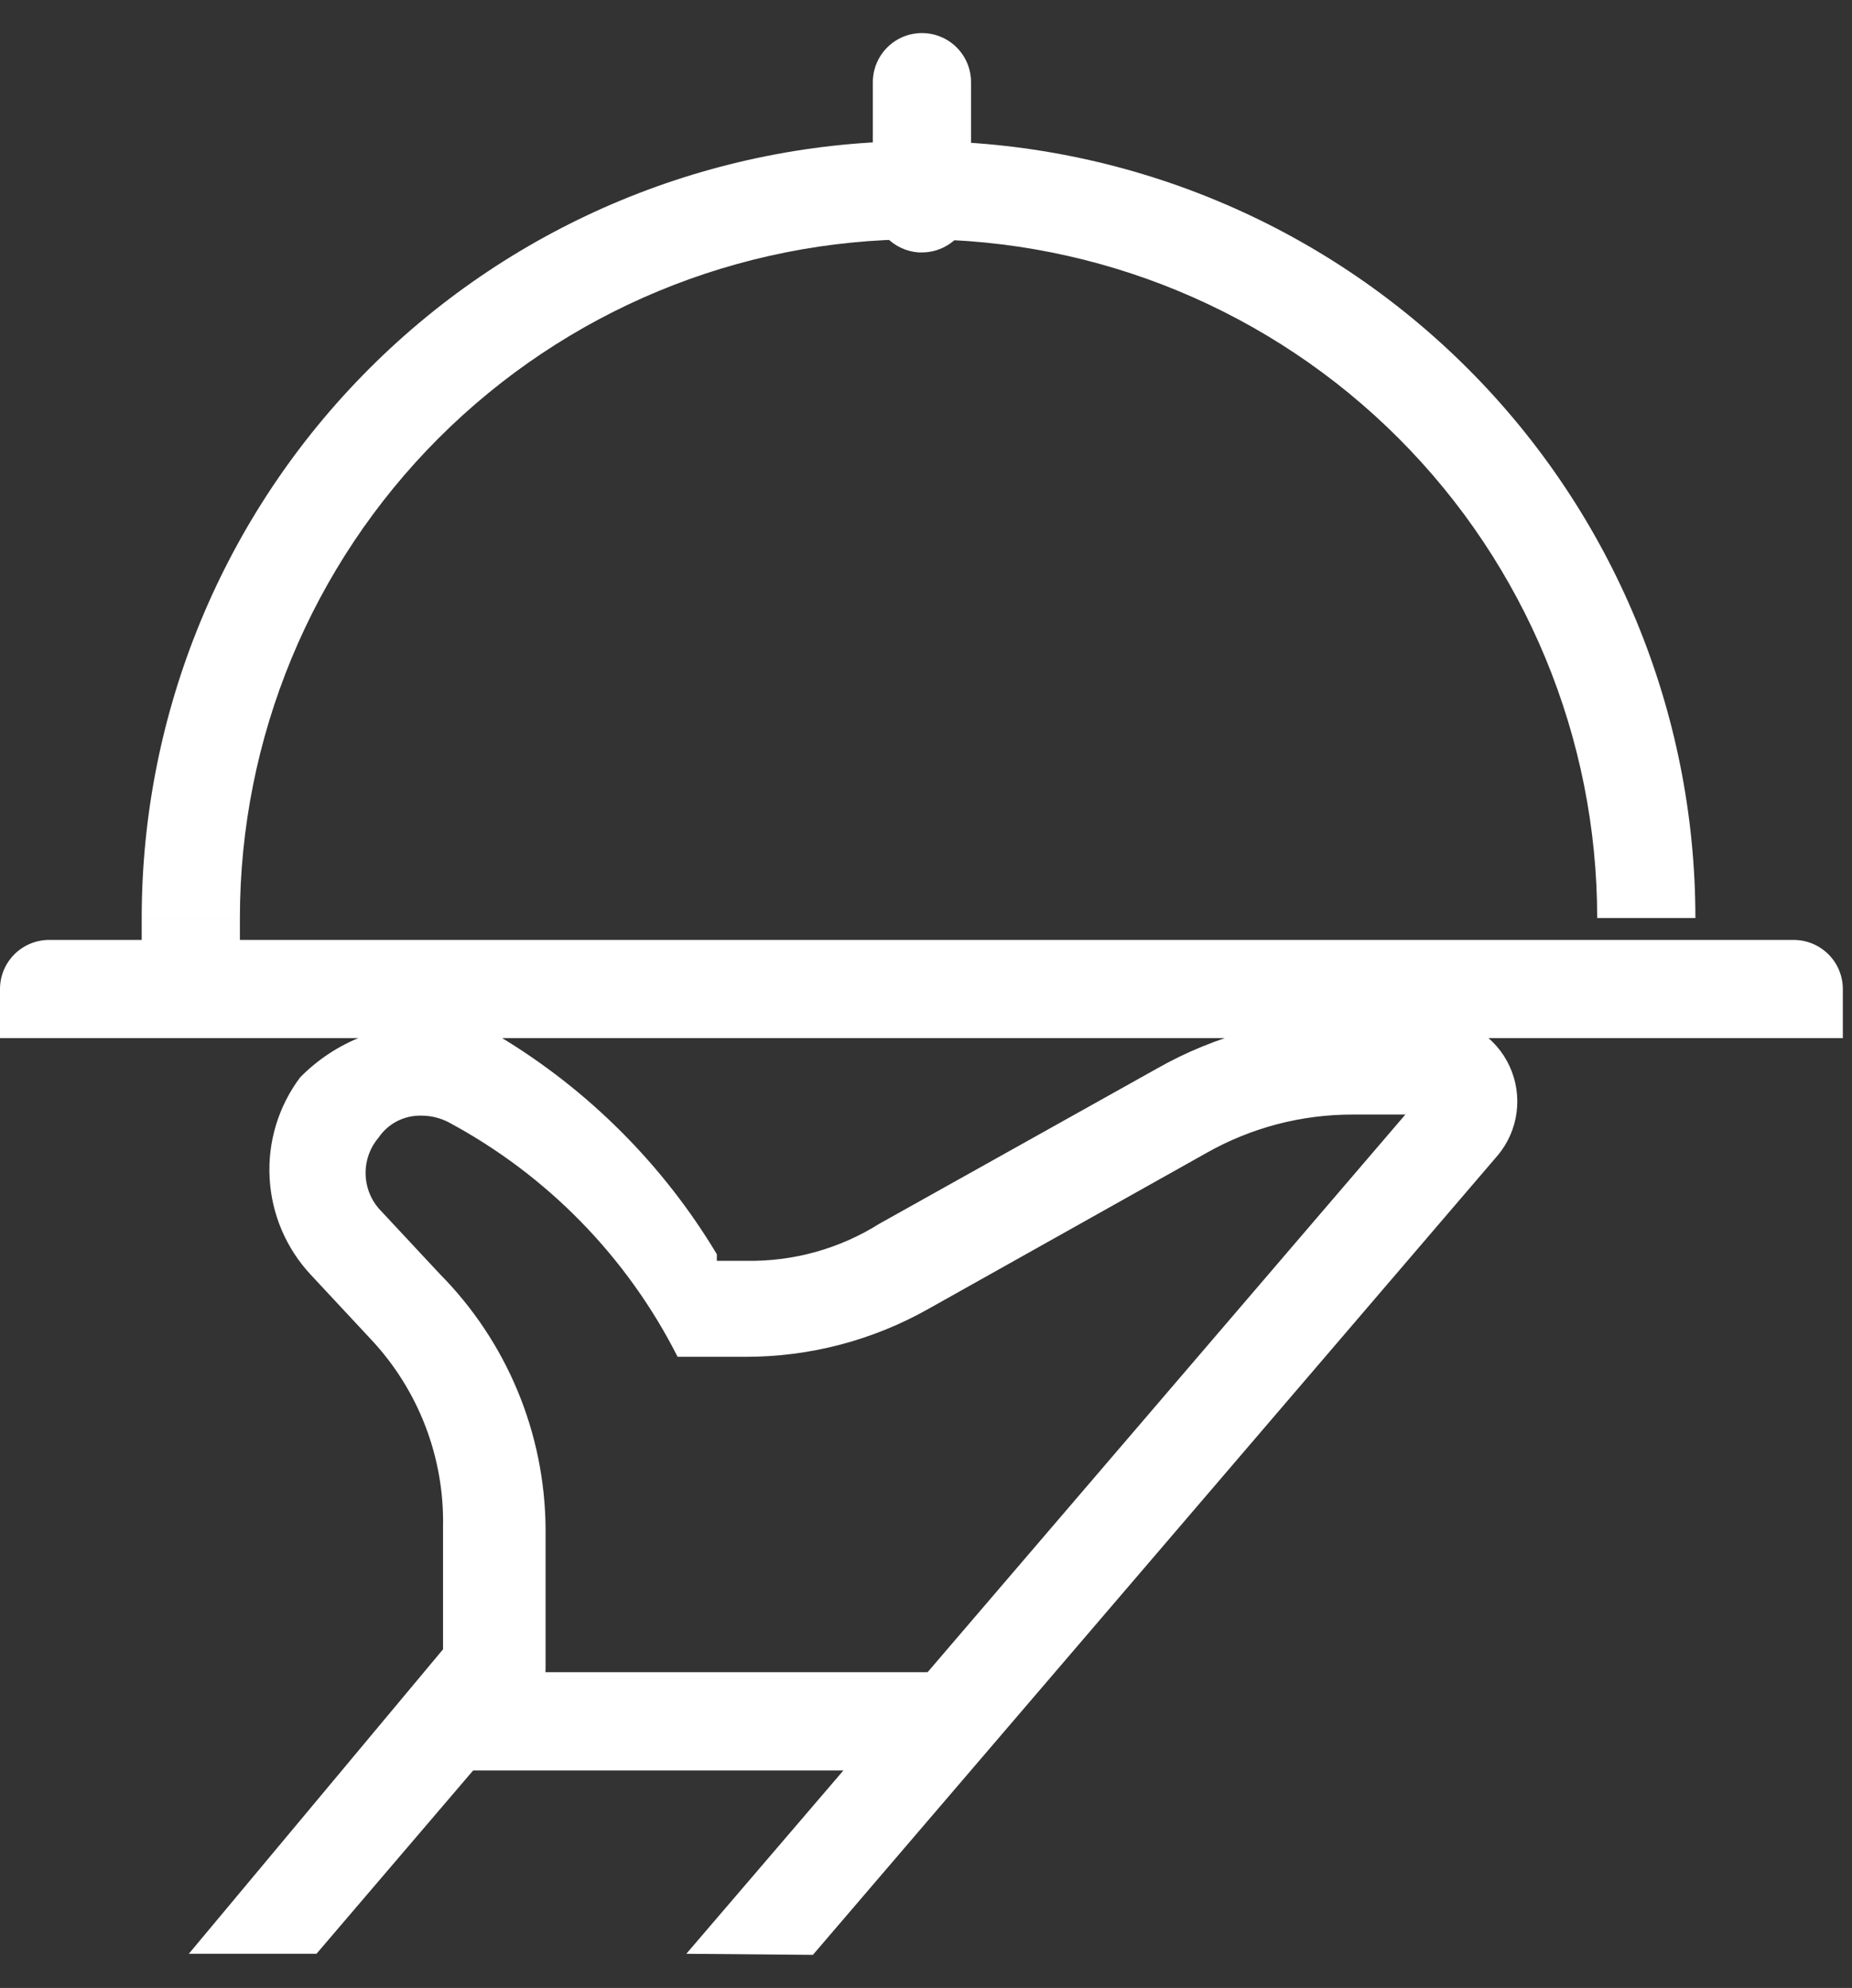
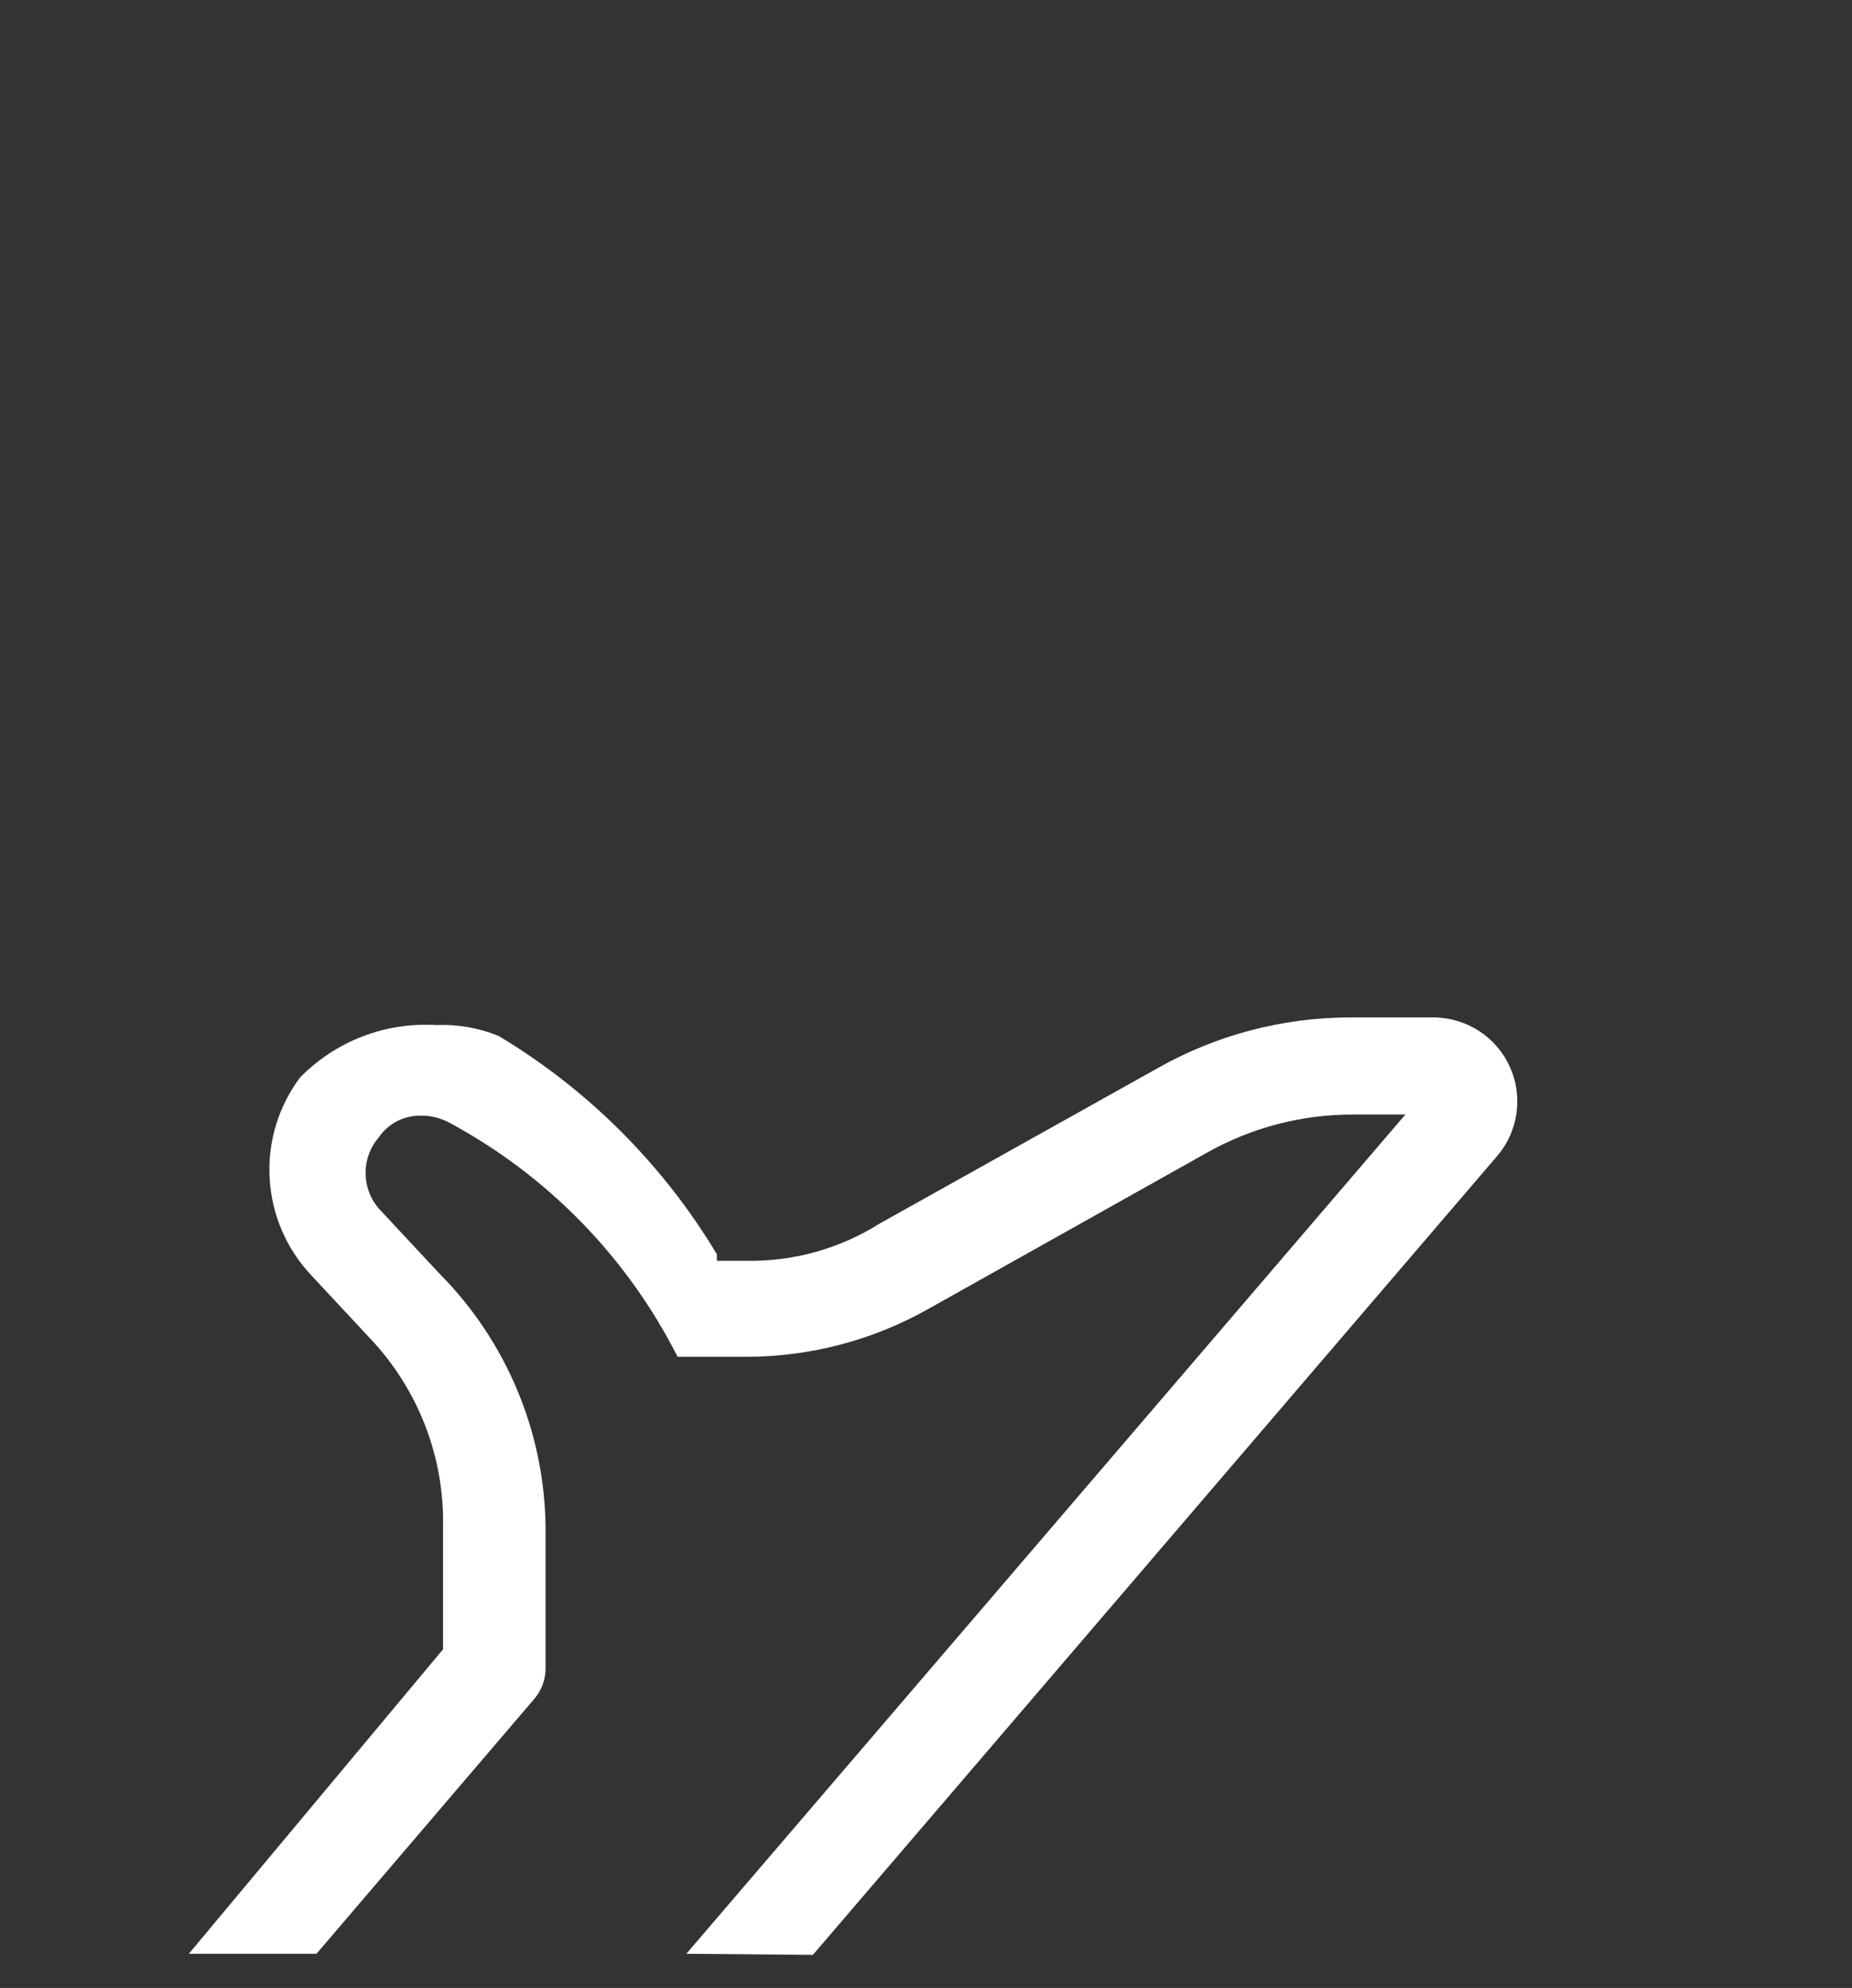
<svg xmlns="http://www.w3.org/2000/svg" width="41" height="44" viewBox="0 0 41 44" fill="none">
  <rect x="0" y="0" width="41" height="44" fill="#333333" stroke="none" />
-   <path d="M35.359 20.32C35.359 16.336 33.776 12.514 30.959 9.697C28.141 6.879 24.319 5.296 20.335 5.296C16.35 5.296 12.529 6.879 9.711 9.697C6.894 12.514 5.311 16.336 5.311 20.32H3.137C3.137 15.759 4.949 11.385 8.174 8.16C11.399 4.934 15.774 3.122 20.335 3.122C24.896 3.122 29.27 4.934 32.496 8.16C35.721 11.385 37.533 15.759 37.533 20.32H35.359Z" fill="white" />
-   <path d="M3.3187e-08 22.978V21.891C-7.01338e-05 21.607 0.111 21.334 0.31 21.131C0.508 20.928 0.779 20.811 1.063 20.804H39.71C39.998 20.804 40.275 20.919 40.479 21.123C40.683 21.327 40.797 21.603 40.797 21.891V22.978H3.3187e-08Z" fill="white" />
-   <path d="M20.338 5.587C20.062 5.568 19.804 5.446 19.616 5.244C19.427 5.042 19.323 4.776 19.323 4.5V1.819C19.323 1.53 19.438 1.254 19.642 1.05C19.845 0.846 20.122 0.732 20.41 0.732C20.698 0.732 20.975 0.846 21.179 1.05C21.383 1.254 21.497 1.53 21.497 1.819V4.5C21.497 4.788 21.383 5.065 21.179 5.269C20.975 5.472 20.698 5.587 20.41 5.587" fill="white" />
-   <path d="M10.336 39.186V37.012H21.375L20.07 39.186H10.336Z" fill="white" />
  <path d="M15.194 43.244L31.112 24.669H29.953C28.819 24.666 27.703 24.957 26.716 25.515L20.556 28.969C19.319 29.668 17.92 30.034 16.498 30.031H15.001C13.883 27.821 12.112 26.008 9.928 24.838C9.742 24.742 9.535 24.692 9.325 24.693C9.14 24.689 8.957 24.731 8.792 24.815C8.628 24.9 8.487 25.024 8.383 25.176C8.195 25.395 8.093 25.674 8.093 25.961C8.093 26.249 8.195 26.528 8.383 26.746L9.735 28.196C11.22 29.694 12.061 31.714 12.078 33.824V36.915C12.081 37.162 11.995 37.402 11.837 37.592L7.006 43.244H4.18L9.808 36.505V33.8C9.84 32.26 9.267 30.768 8.213 29.645L6.885 28.22C6.337 27.636 6.013 26.877 5.969 26.078C5.924 25.278 6.163 24.489 6.643 23.848C7.034 23.449 7.506 23.139 8.027 22.939C8.548 22.739 9.106 22.654 9.663 22.688C10.134 22.668 10.604 22.751 11.04 22.93C13.022 24.119 14.681 25.778 15.87 27.761V27.906H16.523C17.564 27.924 18.588 27.639 19.47 27.084L25.605 23.655C26.915 22.909 28.397 22.518 29.904 22.519H31.764C32.114 22.526 32.455 22.631 32.748 22.822C33.041 23.013 33.274 23.283 33.42 23.601C33.567 23.919 33.62 24.272 33.575 24.619C33.53 24.966 33.388 25.293 33.165 25.563L17.996 43.268L15.194 43.244Z" fill="white" />
-   <path d="M5.311 20.32H3.137V21.142H5.311V20.32Z" fill="white" />
</svg>